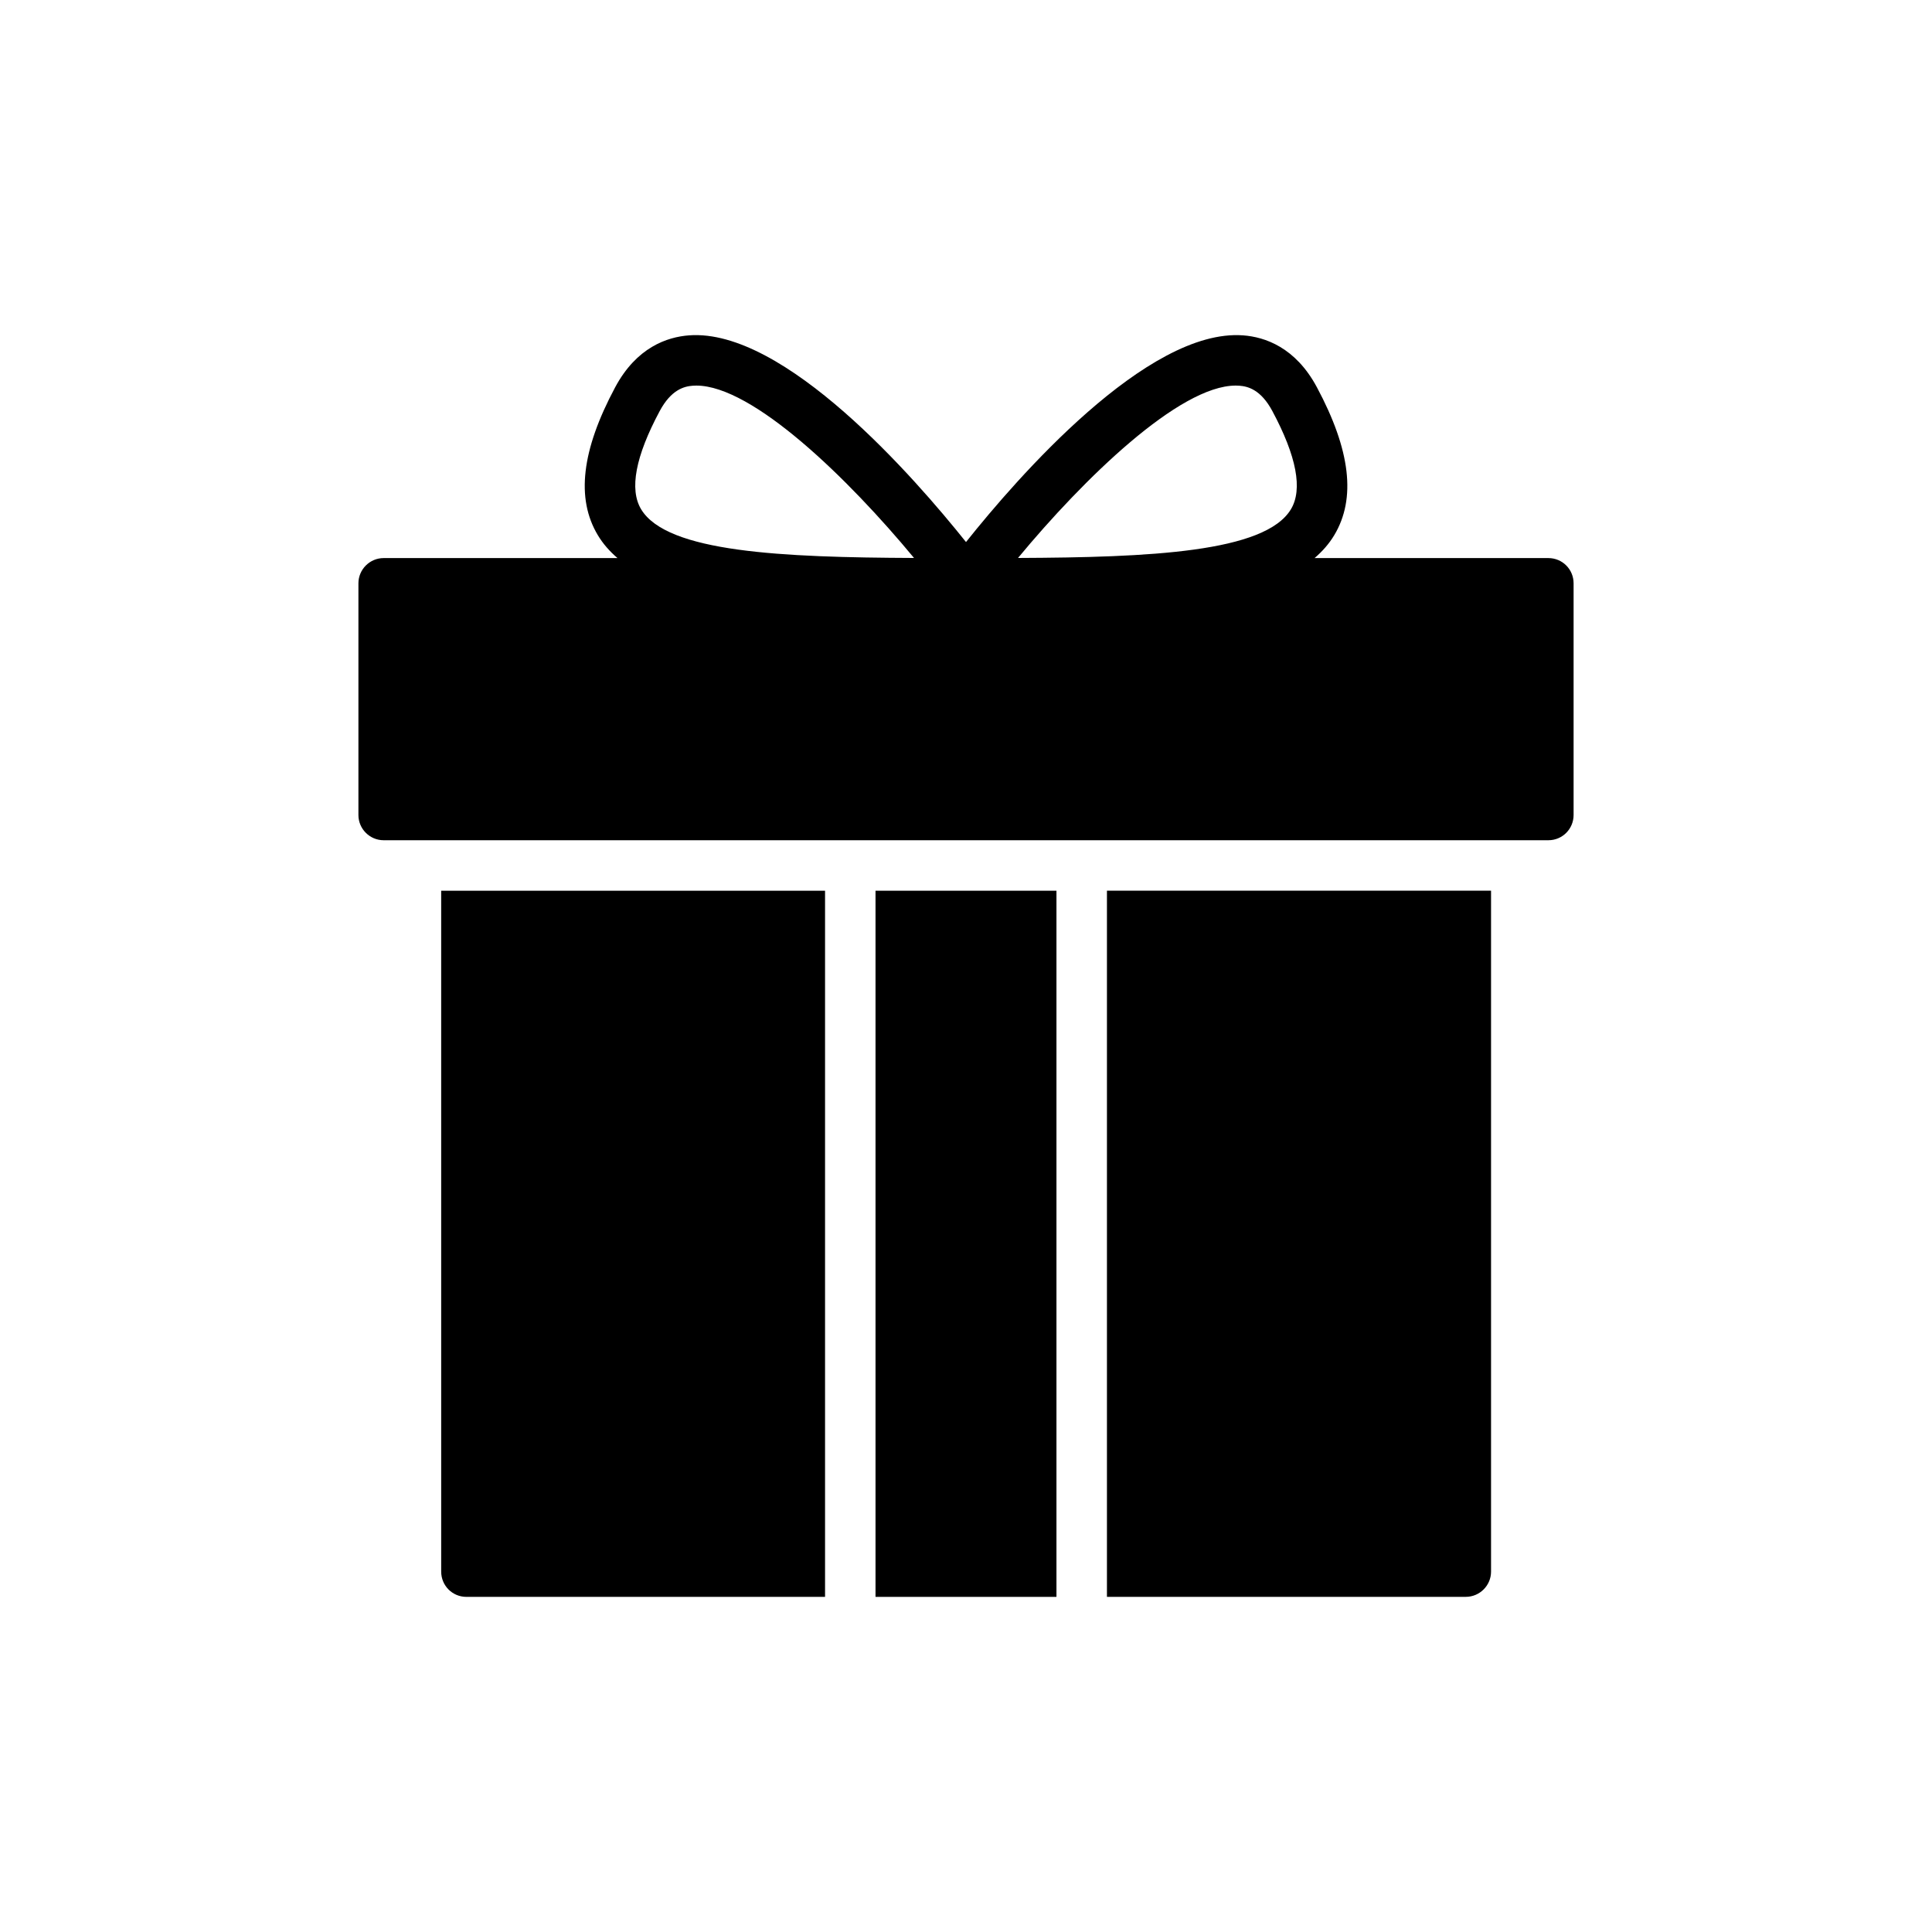
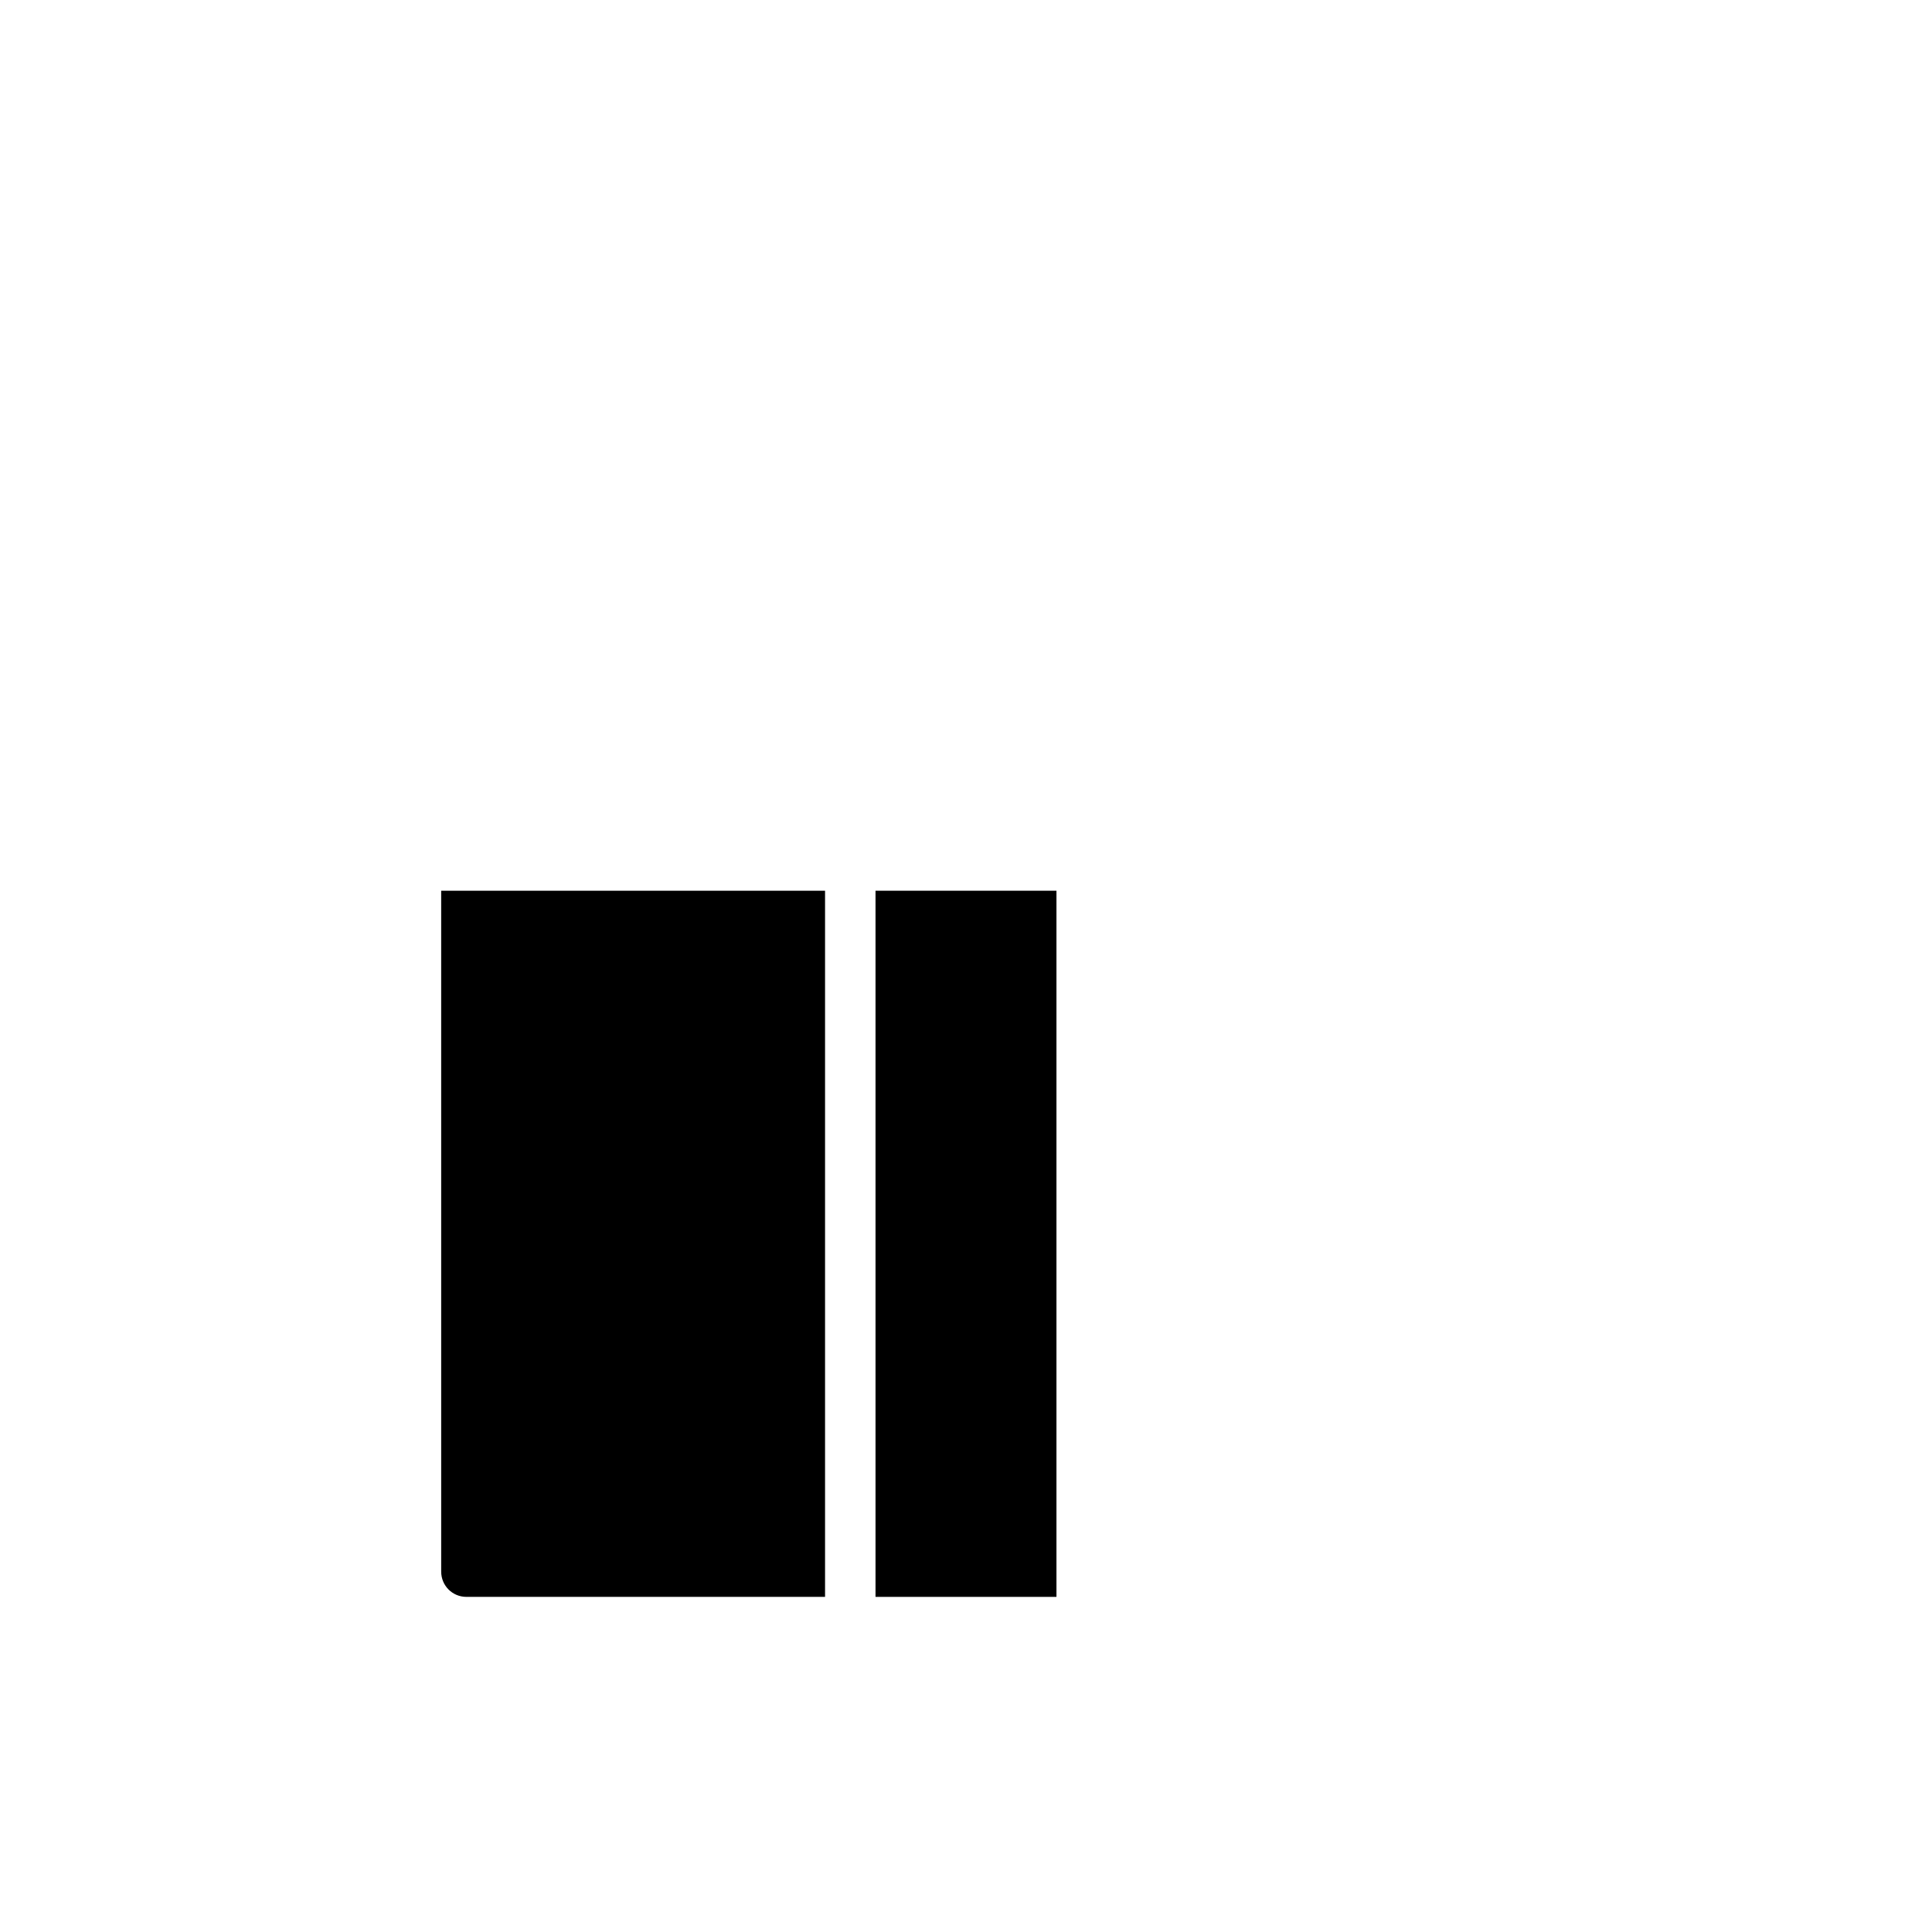
<svg xmlns="http://www.w3.org/2000/svg" fill="#000000" width="800px" height="800px" version="1.1" viewBox="144 144 512 512">
  <g>
-     <path d="m245.67 366.67h308.66c3.746 0 6.688-3.012 6.688-6.688v-61.398c0-3.68-2.941-6.688-6.688-6.688h-61.957c2.082-1.785 3.852-3.789 5.227-6.086 5.812-9.707 4.309-22.523-4.606-39.176-5.672-10.602-13.781-13.332-19.586-13.762-25.434-1.855-59.91 37.844-73.406 54.777-13.531-16.941-48.102-56.66-73.391-54.777-5.805 0.43-13.914 3.16-19.586 13.762-8.91 16.652-10.418 29.465-4.606 39.176 1.375 2.297 3.144 4.301 5.227 6.086h-61.973c-3.68 0-6.688 3.012-6.688 6.688v61.398c-0.004 3.68 3.004 6.688 6.684 6.688zm225.81-120.49c0.32 0 0.637 0.012 0.945 0.035 2.312 0.168 5.734 1.055 8.77 6.731 6.418 11.988 8.074 20.734 4.926 25.992-6.863 11.457-37.461 12.773-72.336 12.926 17.359-20.969 42.734-45.684 57.695-45.684zm-152.66 6.769c3.035-5.676 6.461-6.562 8.773-6.731 0.309-0.023 0.625-0.035 0.945-0.035 14.965 0 40.34 24.719 57.688 45.684-34.875-0.152-65.473-1.469-72.332-12.926-3.148-5.262-1.492-14.004 4.926-25.992z" />
    <path d="m376.02 380.05h47.953v187.14h-47.953z" />
-     <path d="m437.35 567.18h95.105c3.68 0 6.688-3.008 6.688-6.688v-180.45h-101.79z" />
    <path d="m260.92 560.5c0 3.68 2.941 6.688 6.688 6.688h95.039v-187.14l-101.73 0.004z" />
  </g>
</svg>